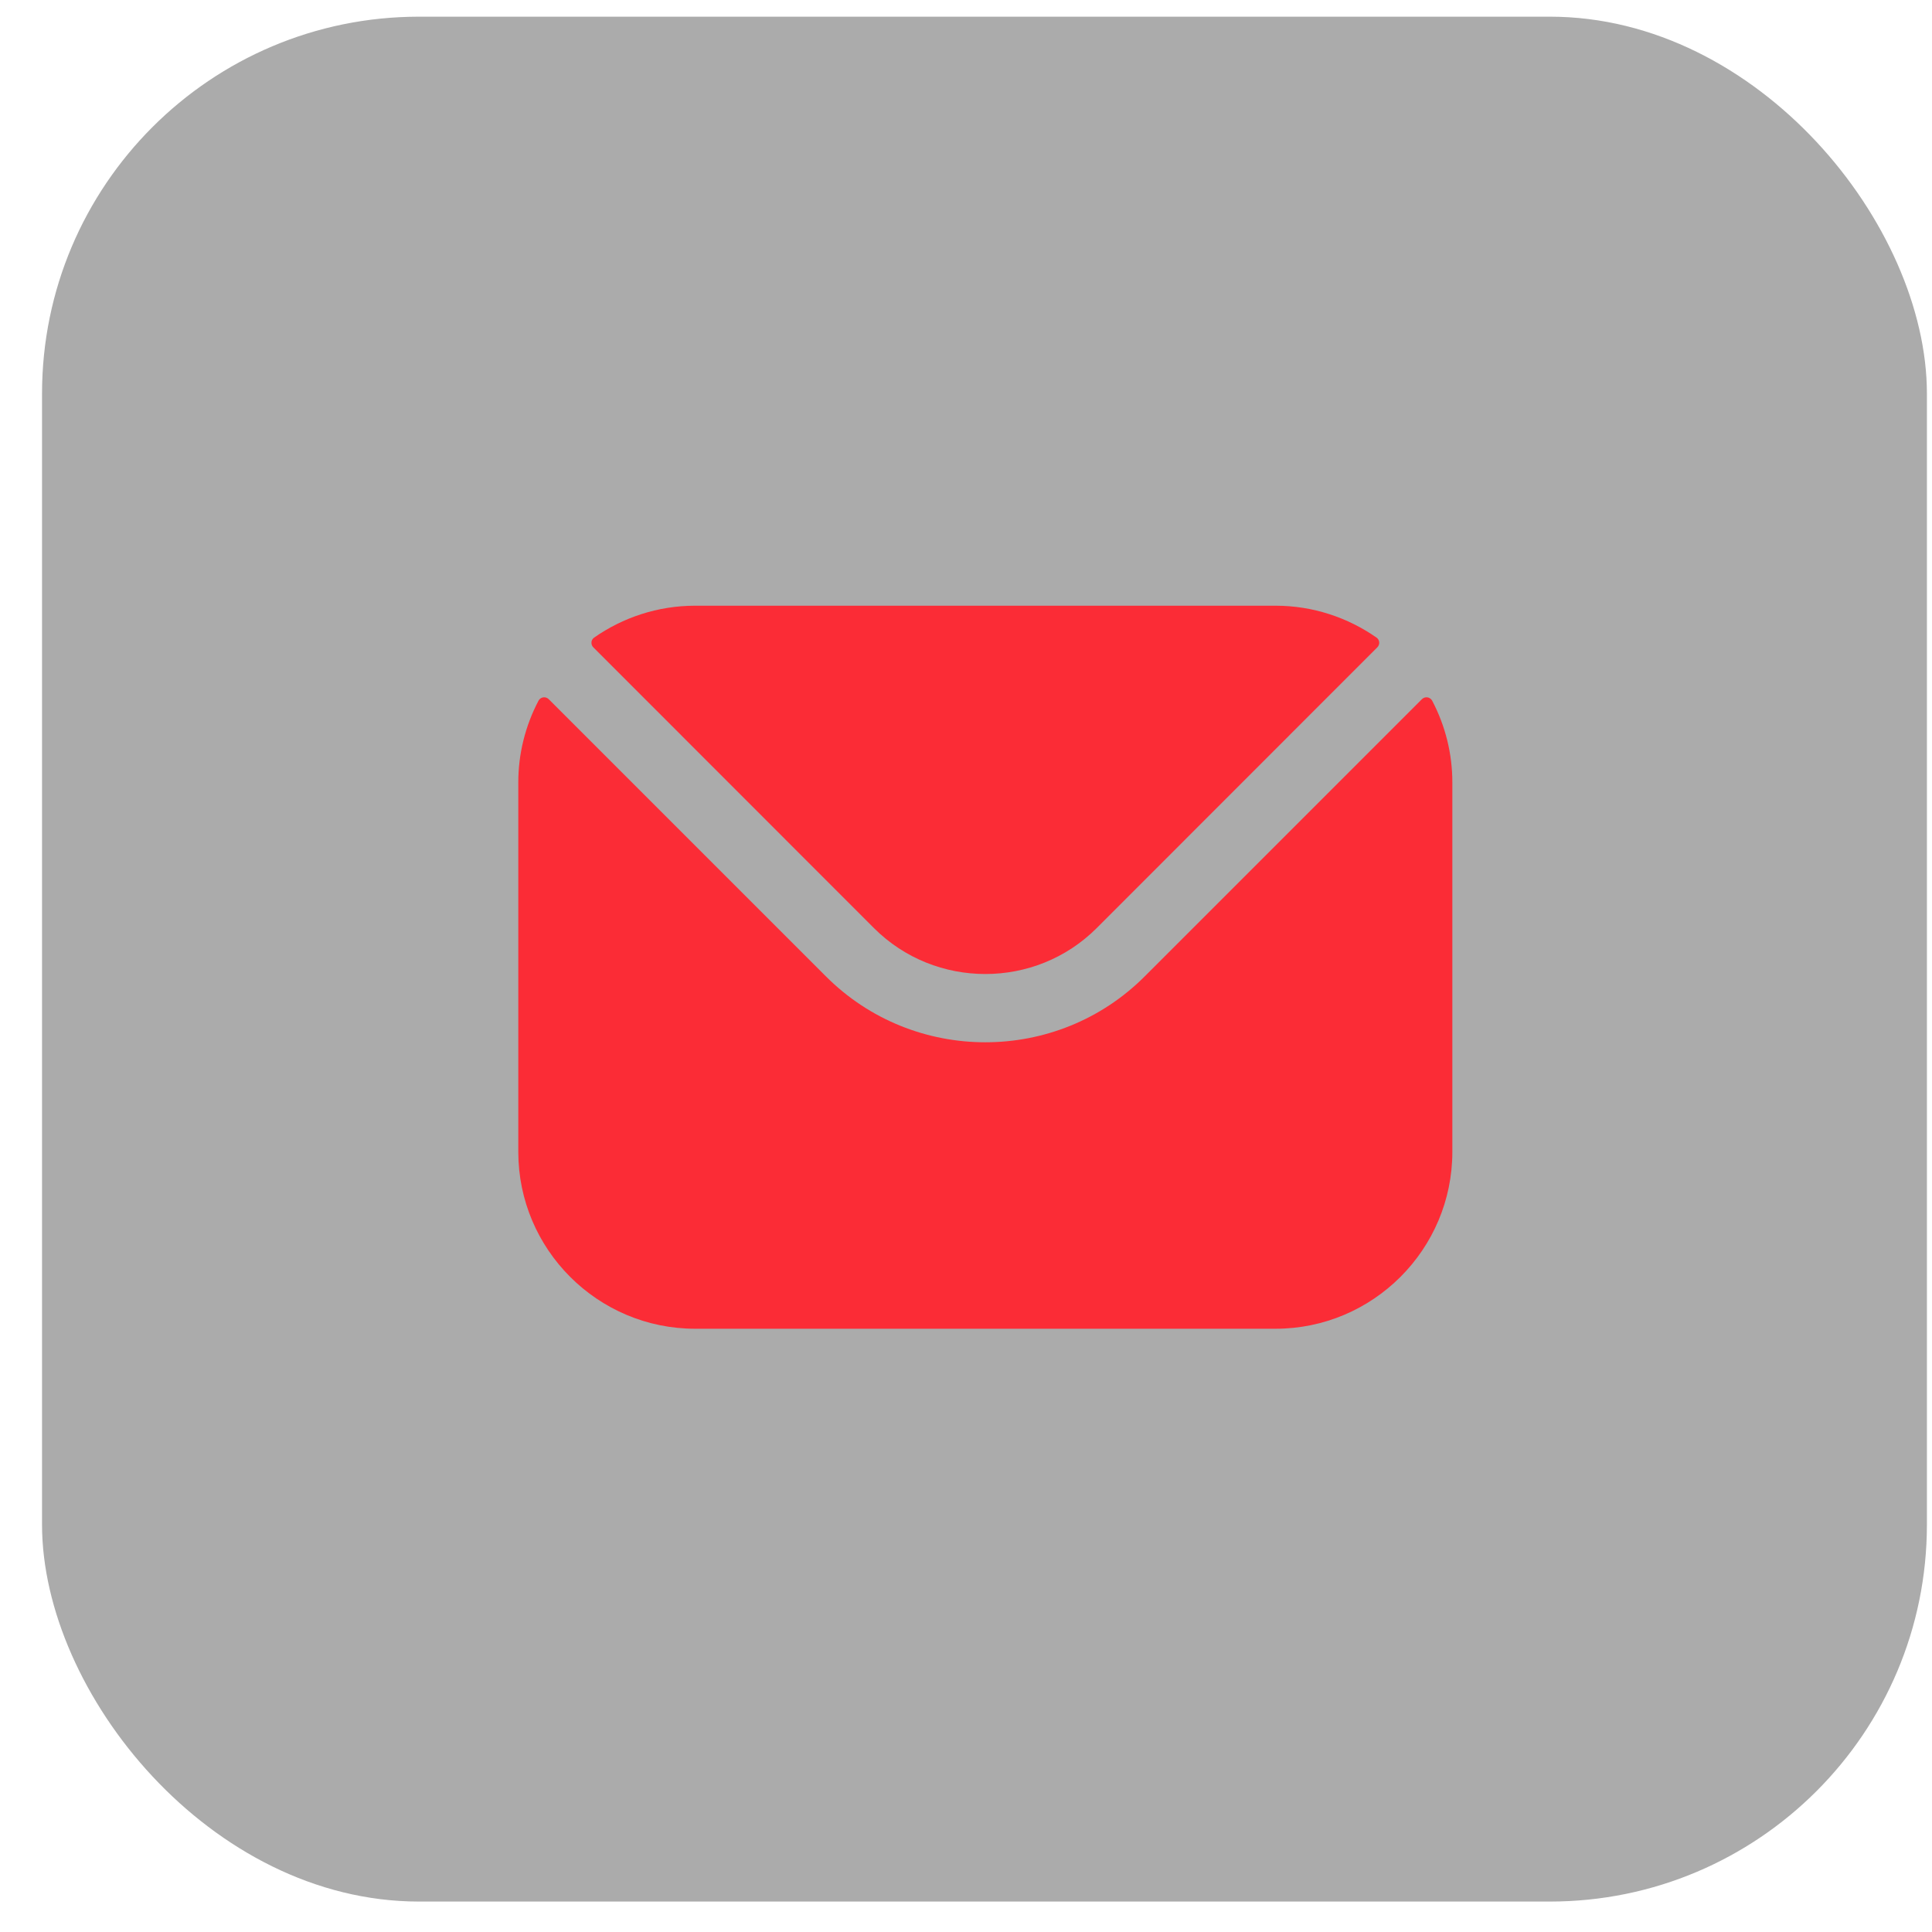
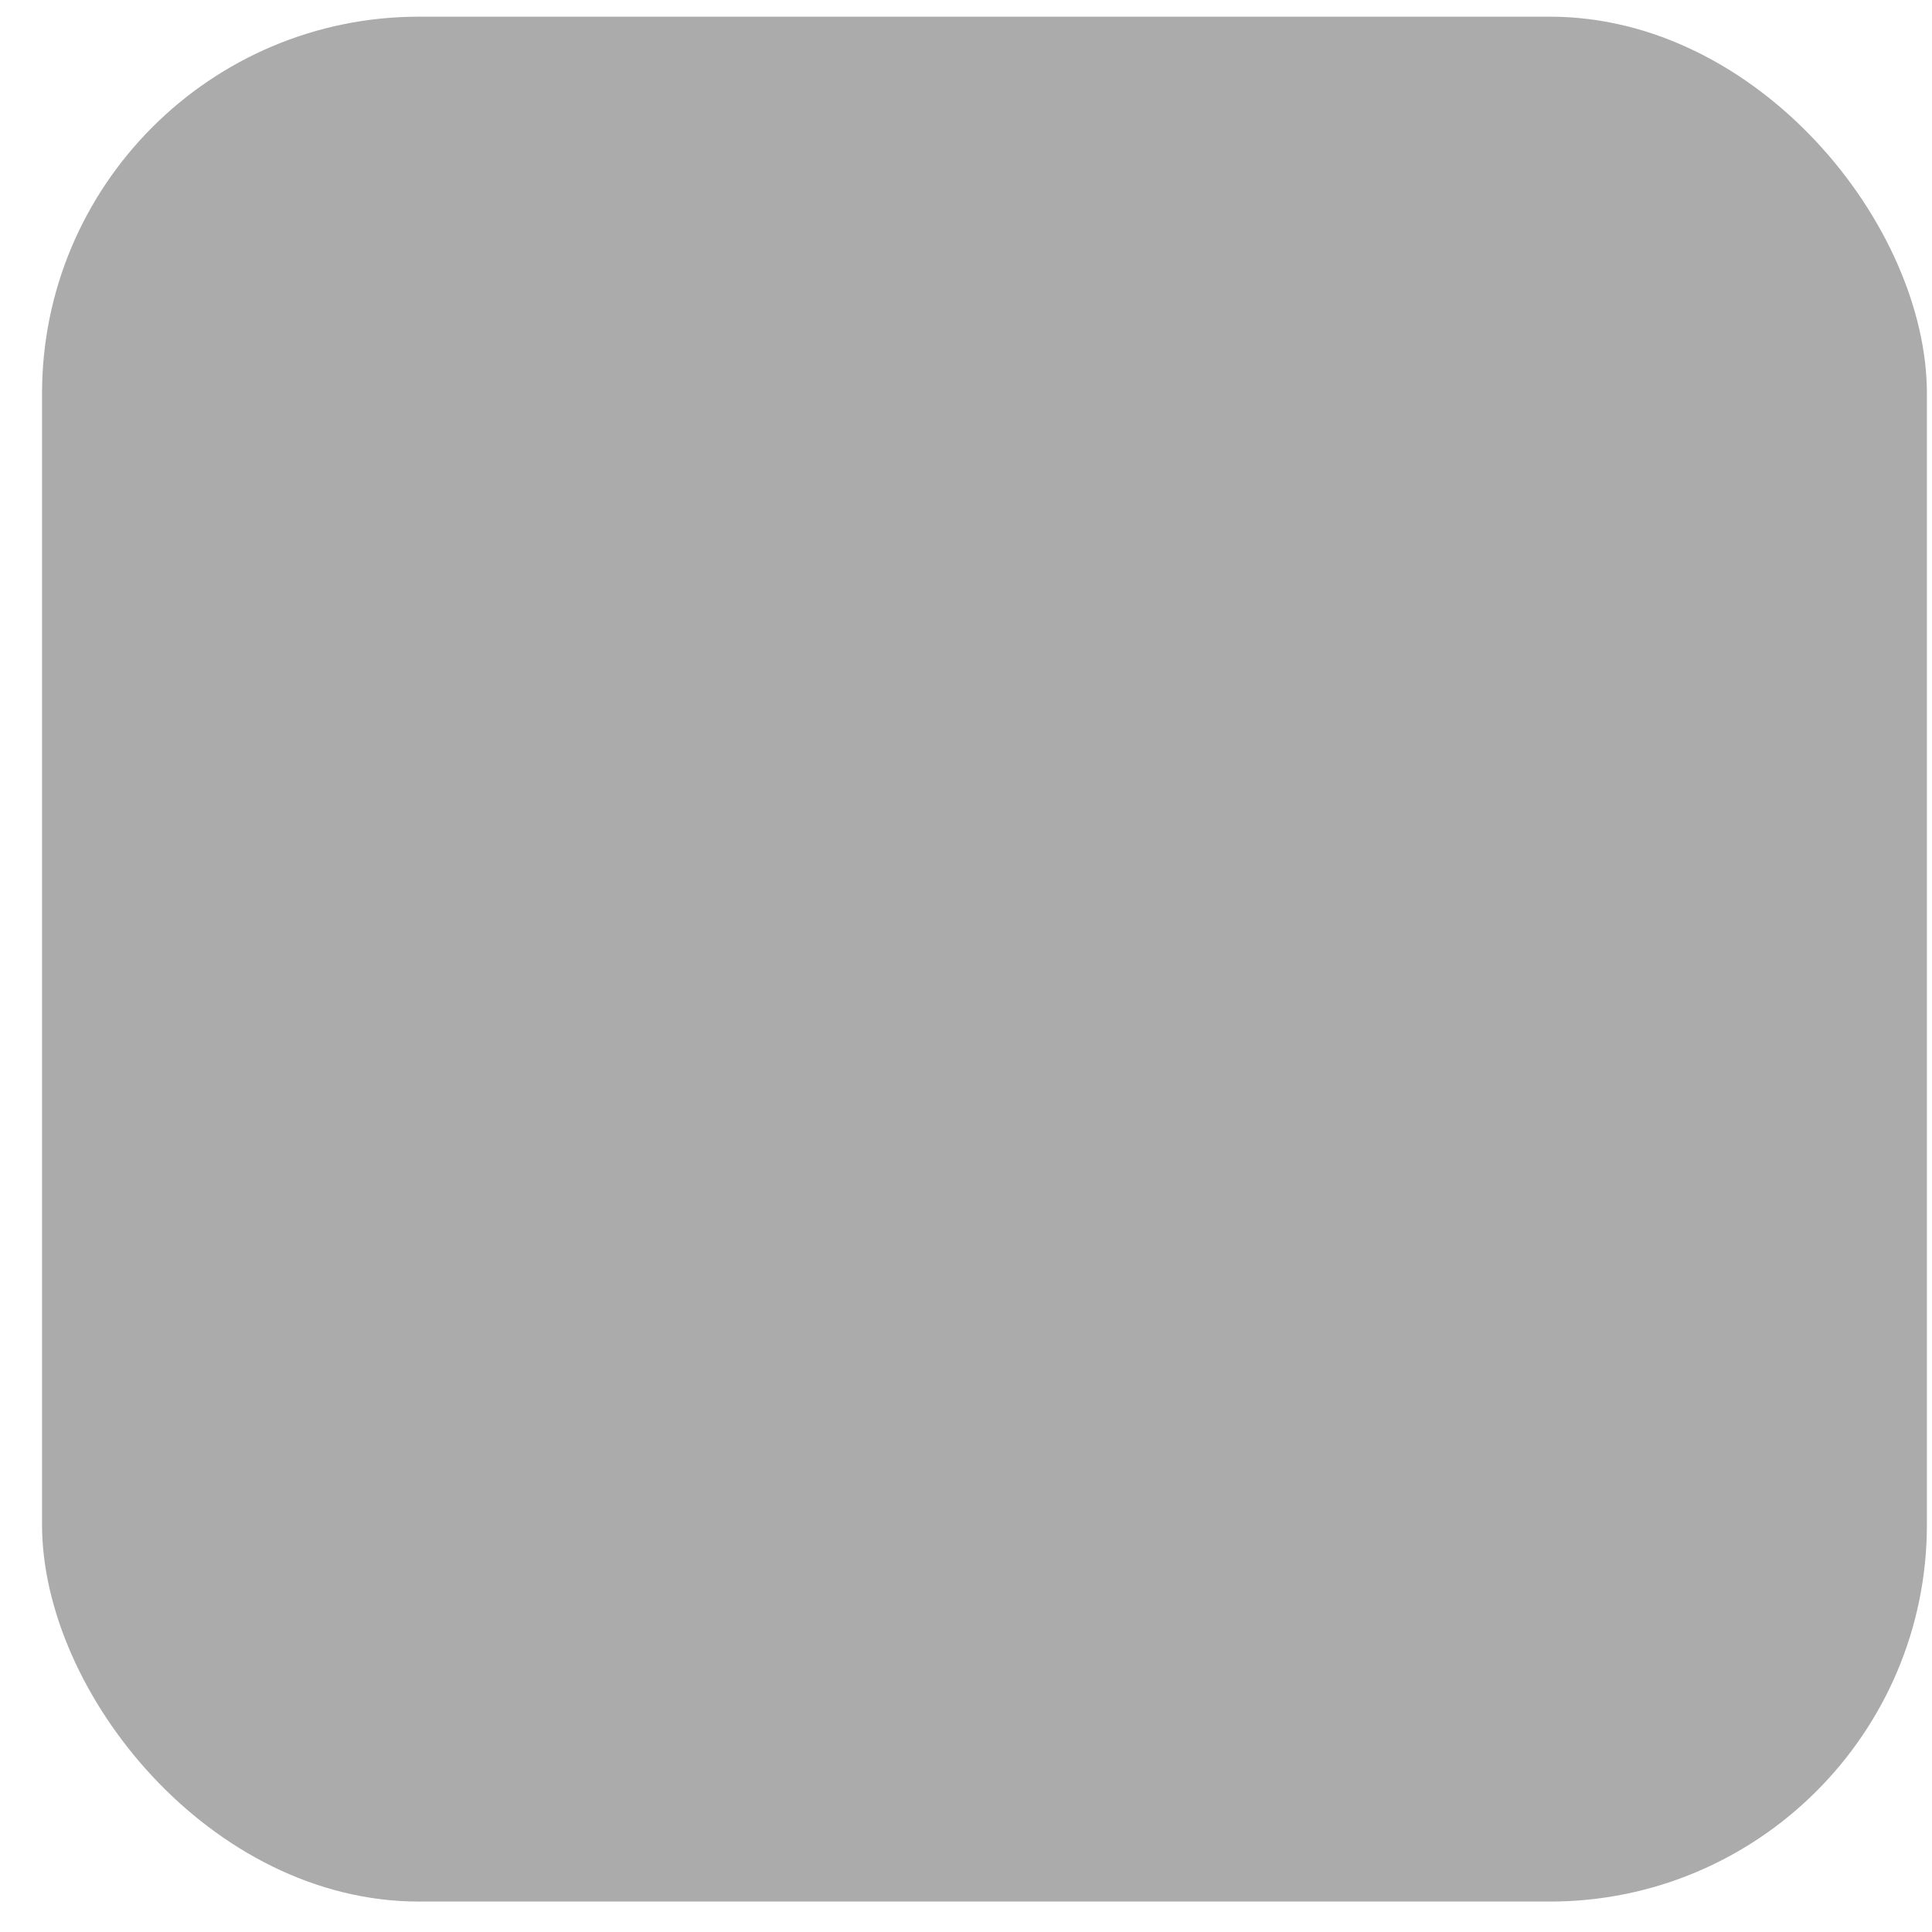
<svg xmlns="http://www.w3.org/2000/svg" width="41" height="41" viewBox="0 0 41 41" fill="none">
  <rect x="0.892" y="0.354" width="40" height="40" rx="8" fill="black" fill-opacity="0.33" />
-   <path fill-rule="evenodd" clip-rule="evenodd" d="M12.591 13.737L18.548 19.697C19.848 20.994 21.972 20.995 23.272 19.697L29.229 13.737C29.243 13.723 29.254 13.706 29.261 13.687C29.268 13.669 29.27 13.649 29.269 13.629C29.267 13.609 29.261 13.59 29.251 13.573C29.241 13.556 29.227 13.541 29.211 13.53C28.603 13.106 27.864 12.854 27.068 12.854H14.753C13.956 12.854 13.217 13.106 12.609 13.53C12.593 13.541 12.579 13.556 12.569 13.573C12.559 13.59 12.553 13.609 12.552 13.629C12.55 13.649 12.553 13.669 12.559 13.687C12.566 13.706 12.577 13.723 12.591 13.737ZM10.999 16.608C10.998 16.003 11.146 15.406 11.428 14.87C11.438 14.851 11.452 14.835 11.469 14.823C11.486 14.81 11.507 14.802 11.527 14.799C11.549 14.796 11.57 14.797 11.59 14.804C11.611 14.811 11.629 14.822 11.644 14.837L17.526 20.719C19.389 22.585 22.431 22.586 24.294 20.719L30.176 14.837C30.192 14.822 30.21 14.811 30.23 14.804C30.25 14.797 30.272 14.796 30.293 14.799C30.314 14.802 30.334 14.81 30.351 14.823C30.369 14.835 30.383 14.851 30.393 14.87C30.675 15.406 30.822 16.003 30.821 16.608V24.444C30.821 26.515 29.136 28.198 27.068 28.198H14.753C12.684 28.198 10.999 26.515 10.999 24.444V16.608Z" fill="#FB2C36" />
</svg>